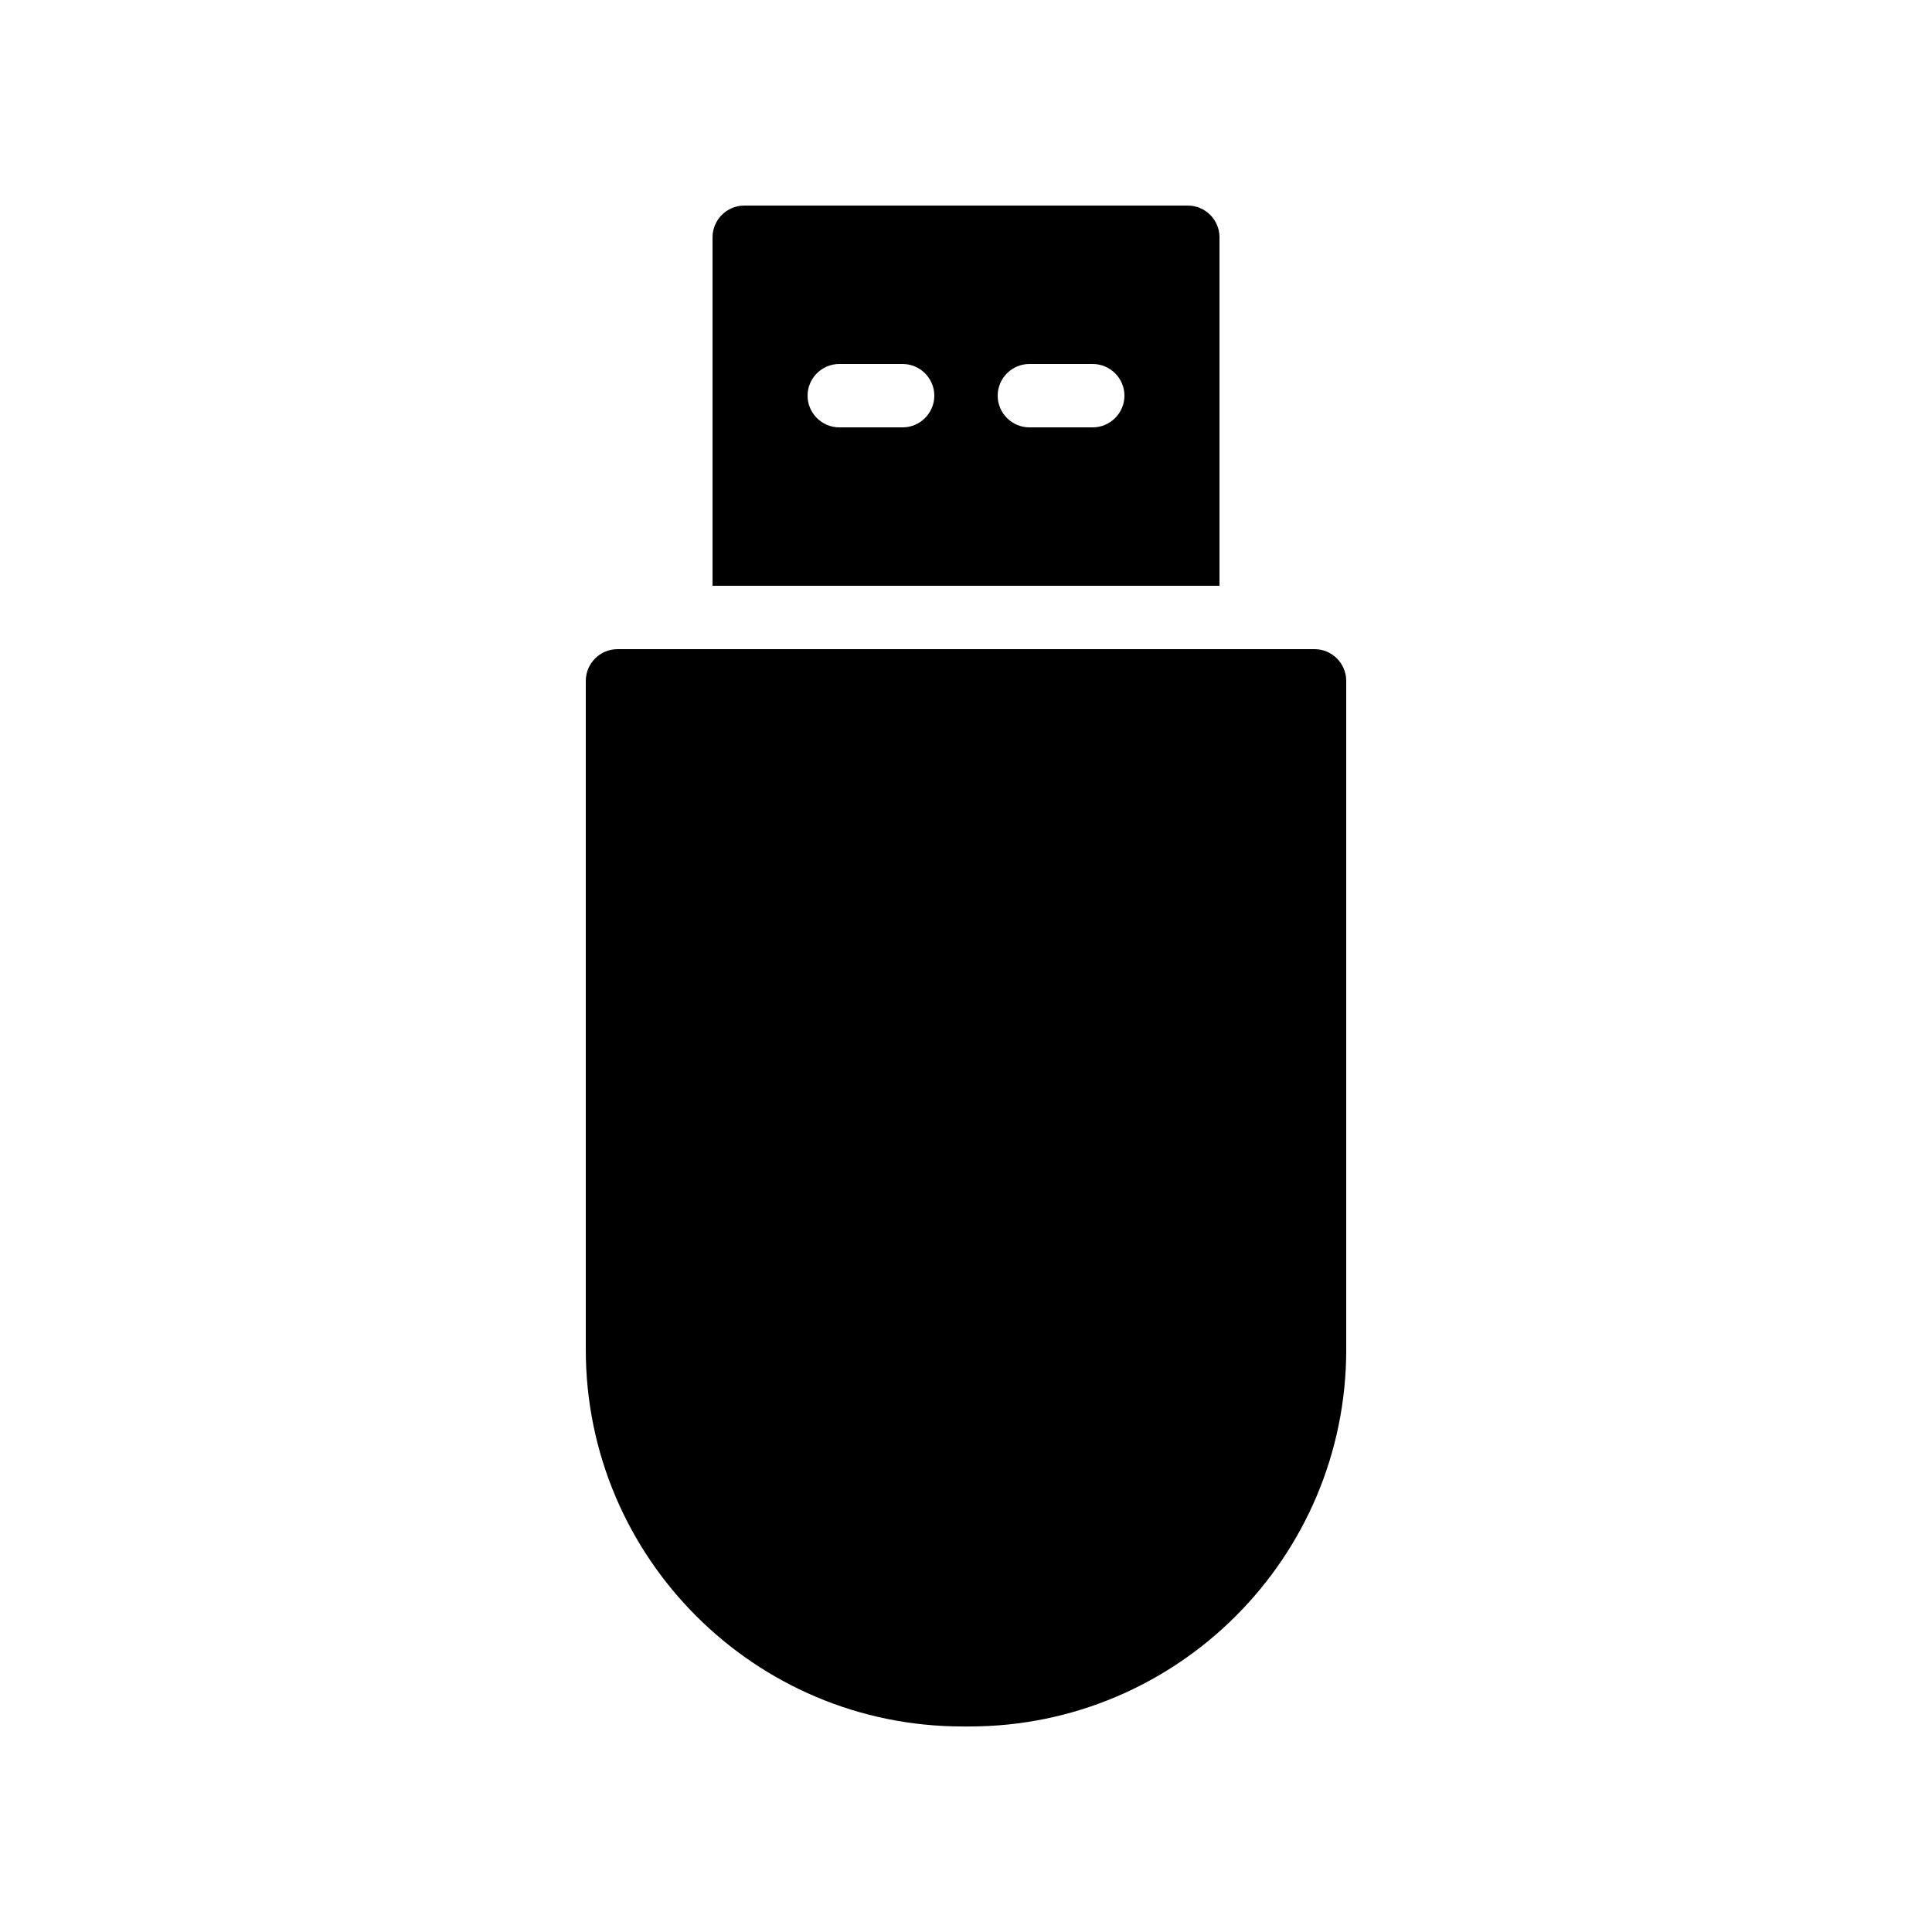
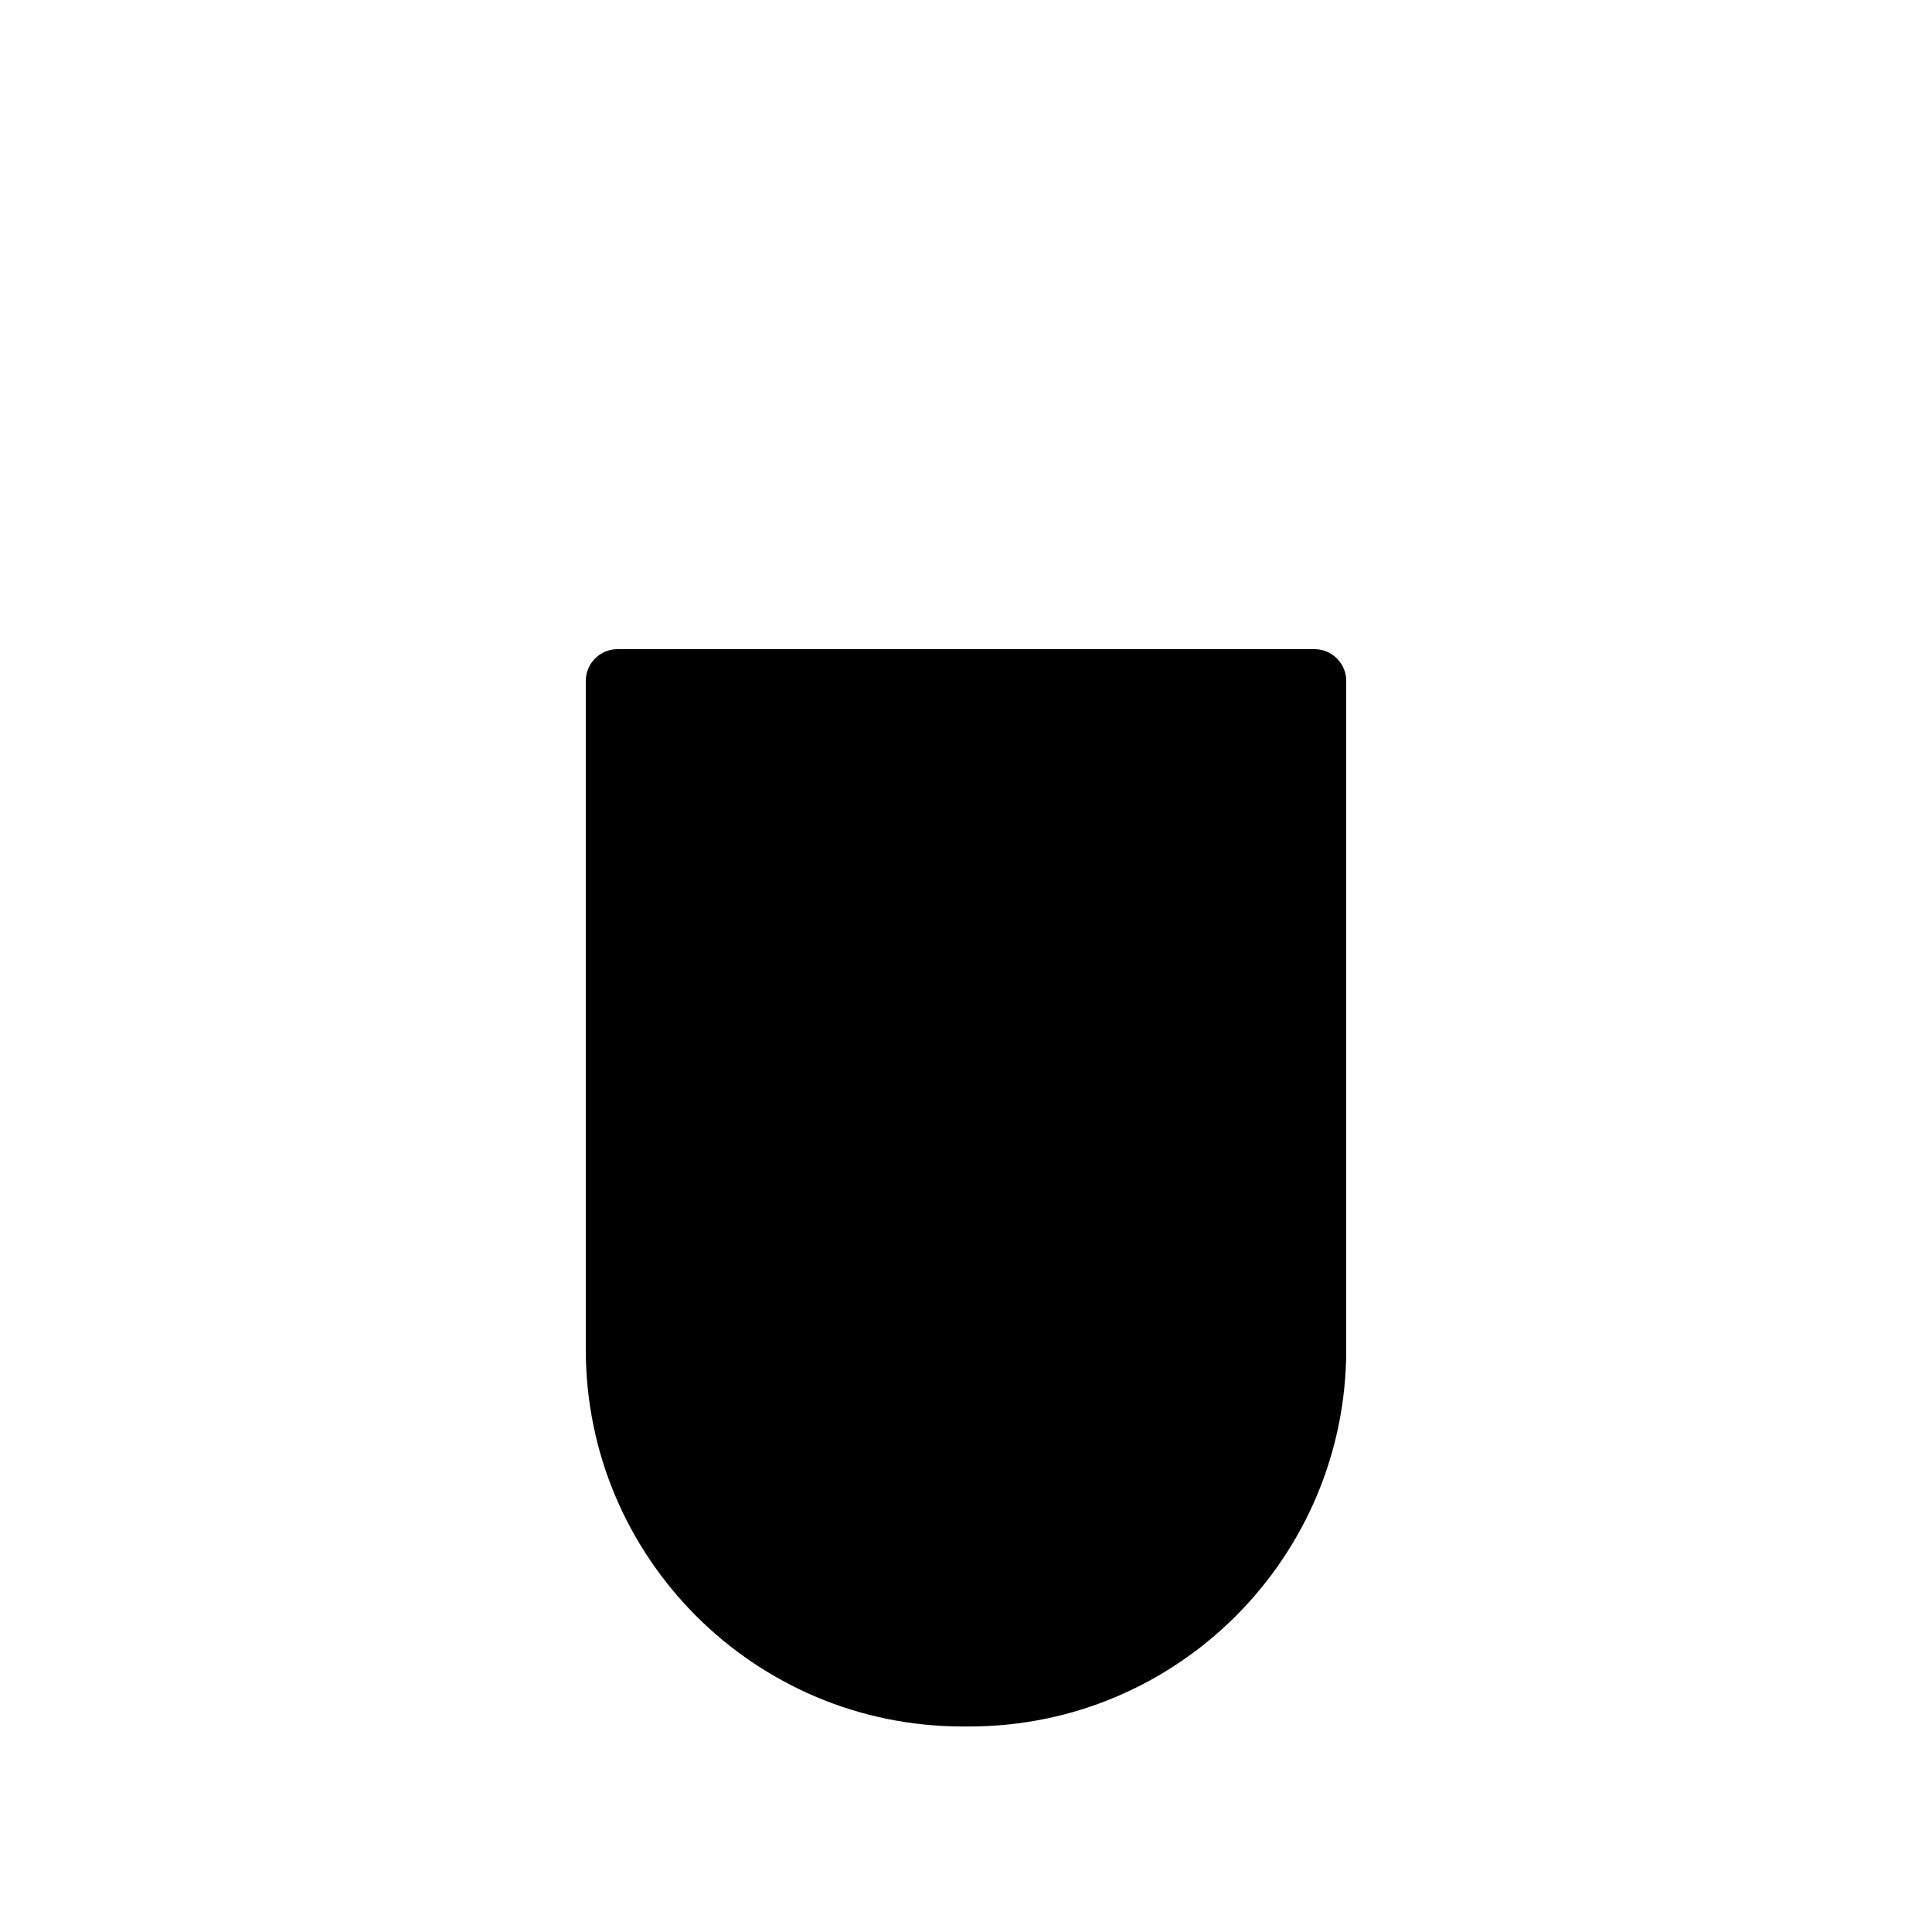
<svg xmlns="http://www.w3.org/2000/svg" fill="#000000" width="800px" height="800px" version="1.1" viewBox="144 144 512 512">
  <g>
    <path d="m299.24 324.43v177.26c0 55.082 44.754 99.84 99.836 99.84h1.848c55.082 0 99.84-44.758 99.84-99.84v-177.26c0-4.617-3.777-8.398-8.398-8.398l-184.73 0.004c-4.617 0-8.395 3.777-8.395 8.395z" />
-     <path d="m458.78 198.48h-117.55c-4.617 0-8.398 3.777-8.398 8.398v92.363h134.35v-92.367c0-4.617-3.777-8.395-8.395-8.395zm-75.574 58.777h-16.793c-4.617 0-8.398-3.777-8.398-8.398 0-4.617 3.777-8.398 8.398-8.398h16.793c4.617 0 8.398 3.777 8.398 8.398 0 4.617-3.777 8.398-8.398 8.398zm50.383 0h-16.793c-4.617 0-8.398-3.777-8.398-8.398 0-4.617 3.777-8.398 8.398-8.398h16.793c4.617 0 8.398 3.777 8.398 8.398 0 4.617-3.781 8.398-8.398 8.398z" />
  </g>
</svg>